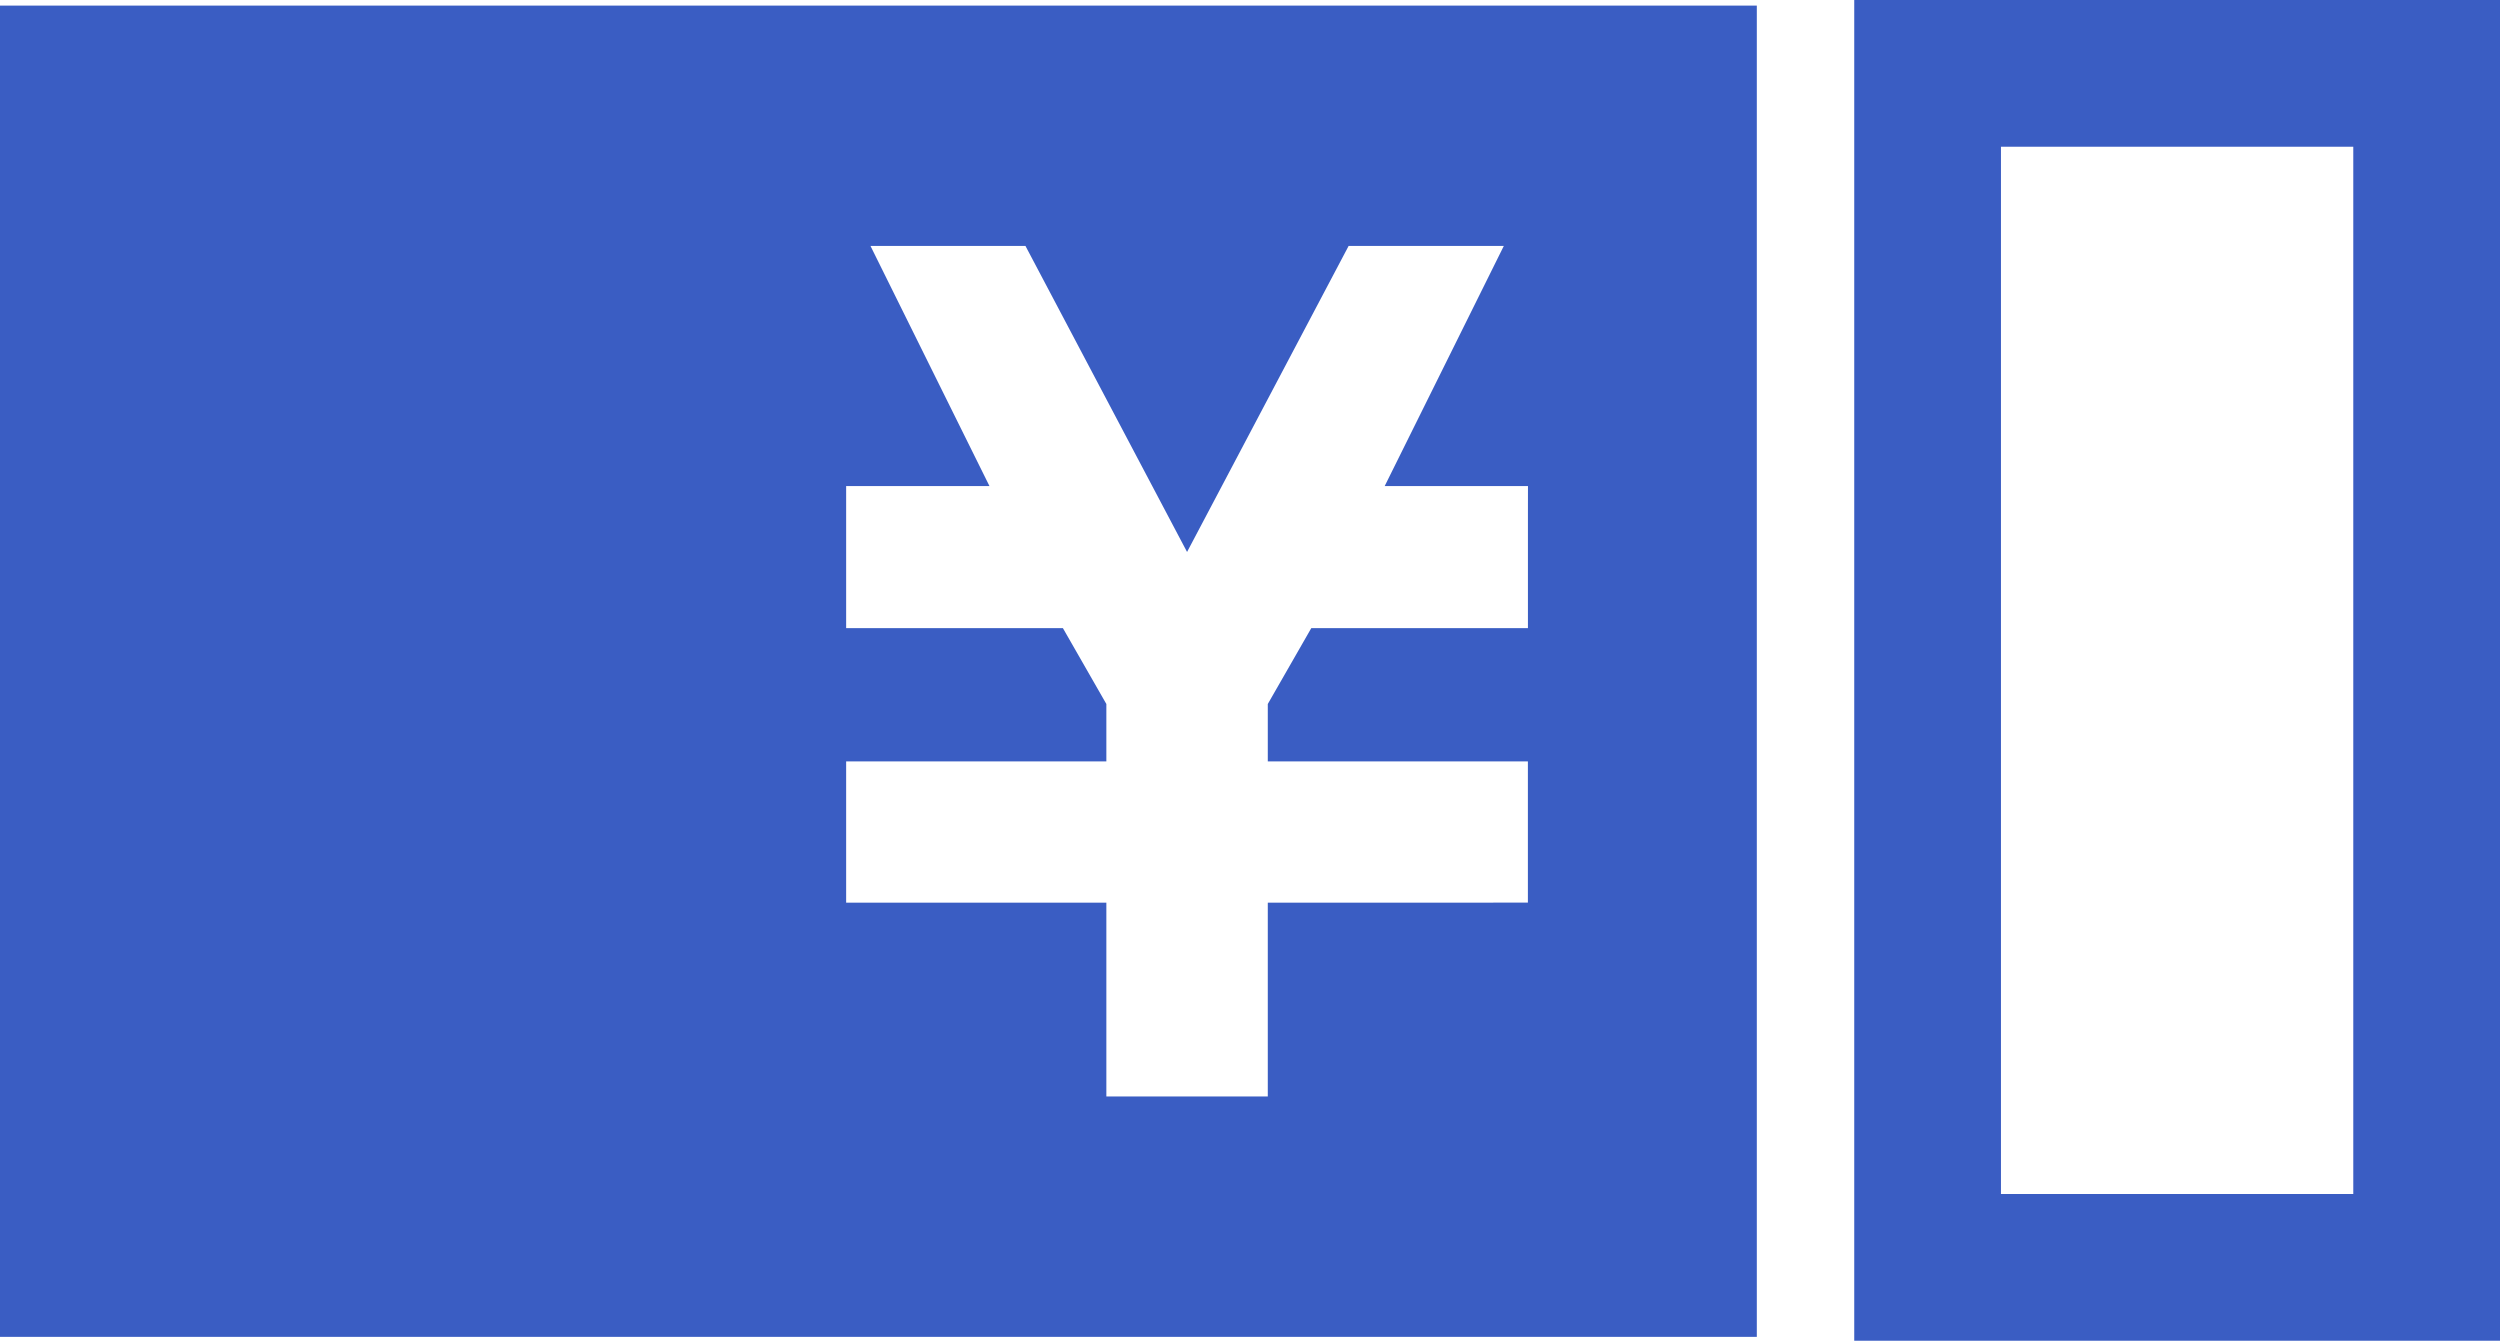
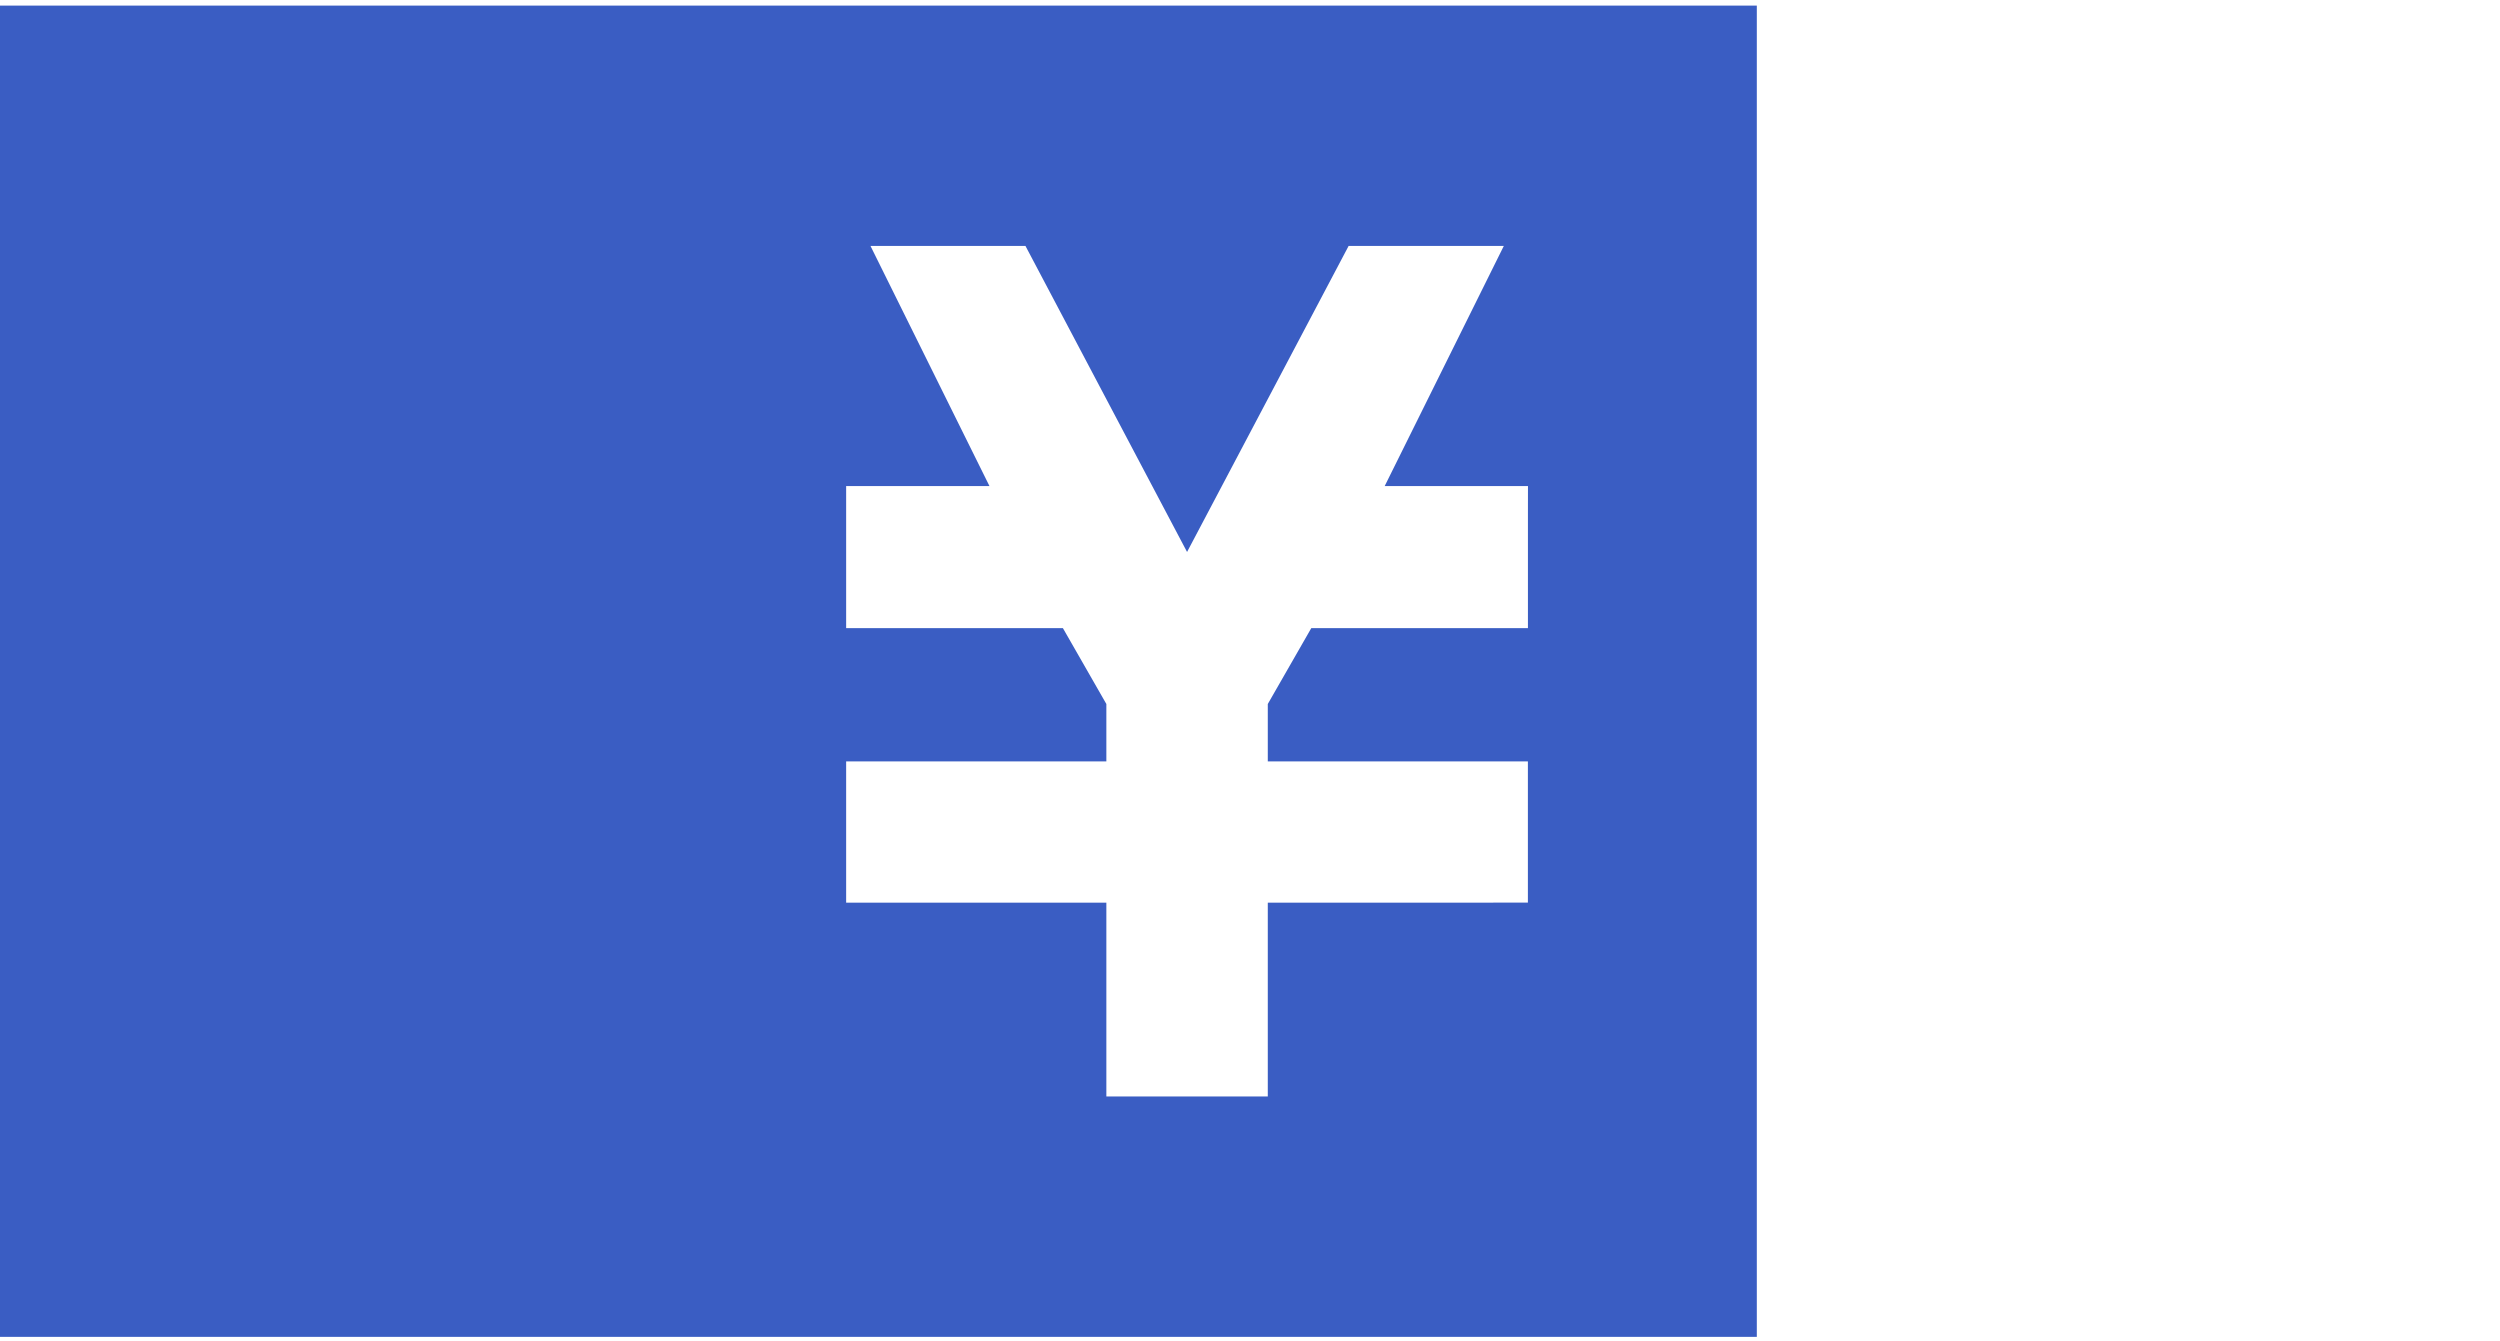
<svg xmlns="http://www.w3.org/2000/svg" width="68.156" height="36.552" viewBox="0 0 68.156 36.552">
  <defs>
    <style>
      .cls-1 {
        fill: #3a5dc3;
      }
    </style>
  </defs>
  <title>アセット 15</title>
  <g id="レイヤー_2" data-name="レイヤー 2">
    <g id="レイヤー_1-2" data-name="レイヤー 1">
      <path class="cls-1" d="M0,.153v36.294H47.895V.153Zm41.655,13.864V17.124H35.749l-1.186,2.069v1.565h7.091v3.85H34.563v5.284H30.162v-5.284H23.068v-3.85h7.094v-1.565L28.977,17.124H23.068v-3.873h3.907l-3.244-6.547h4.225l4.406,8.344,4.405-8.344h4.231l-3.248,6.547h3.906Z" />
-       <path class="cls-1" d="M64.156,4V32.552H54.551V4H64.156m4-4H50.551V36.552H68.156V0Z" />
    </g>
  </g>
</svg>